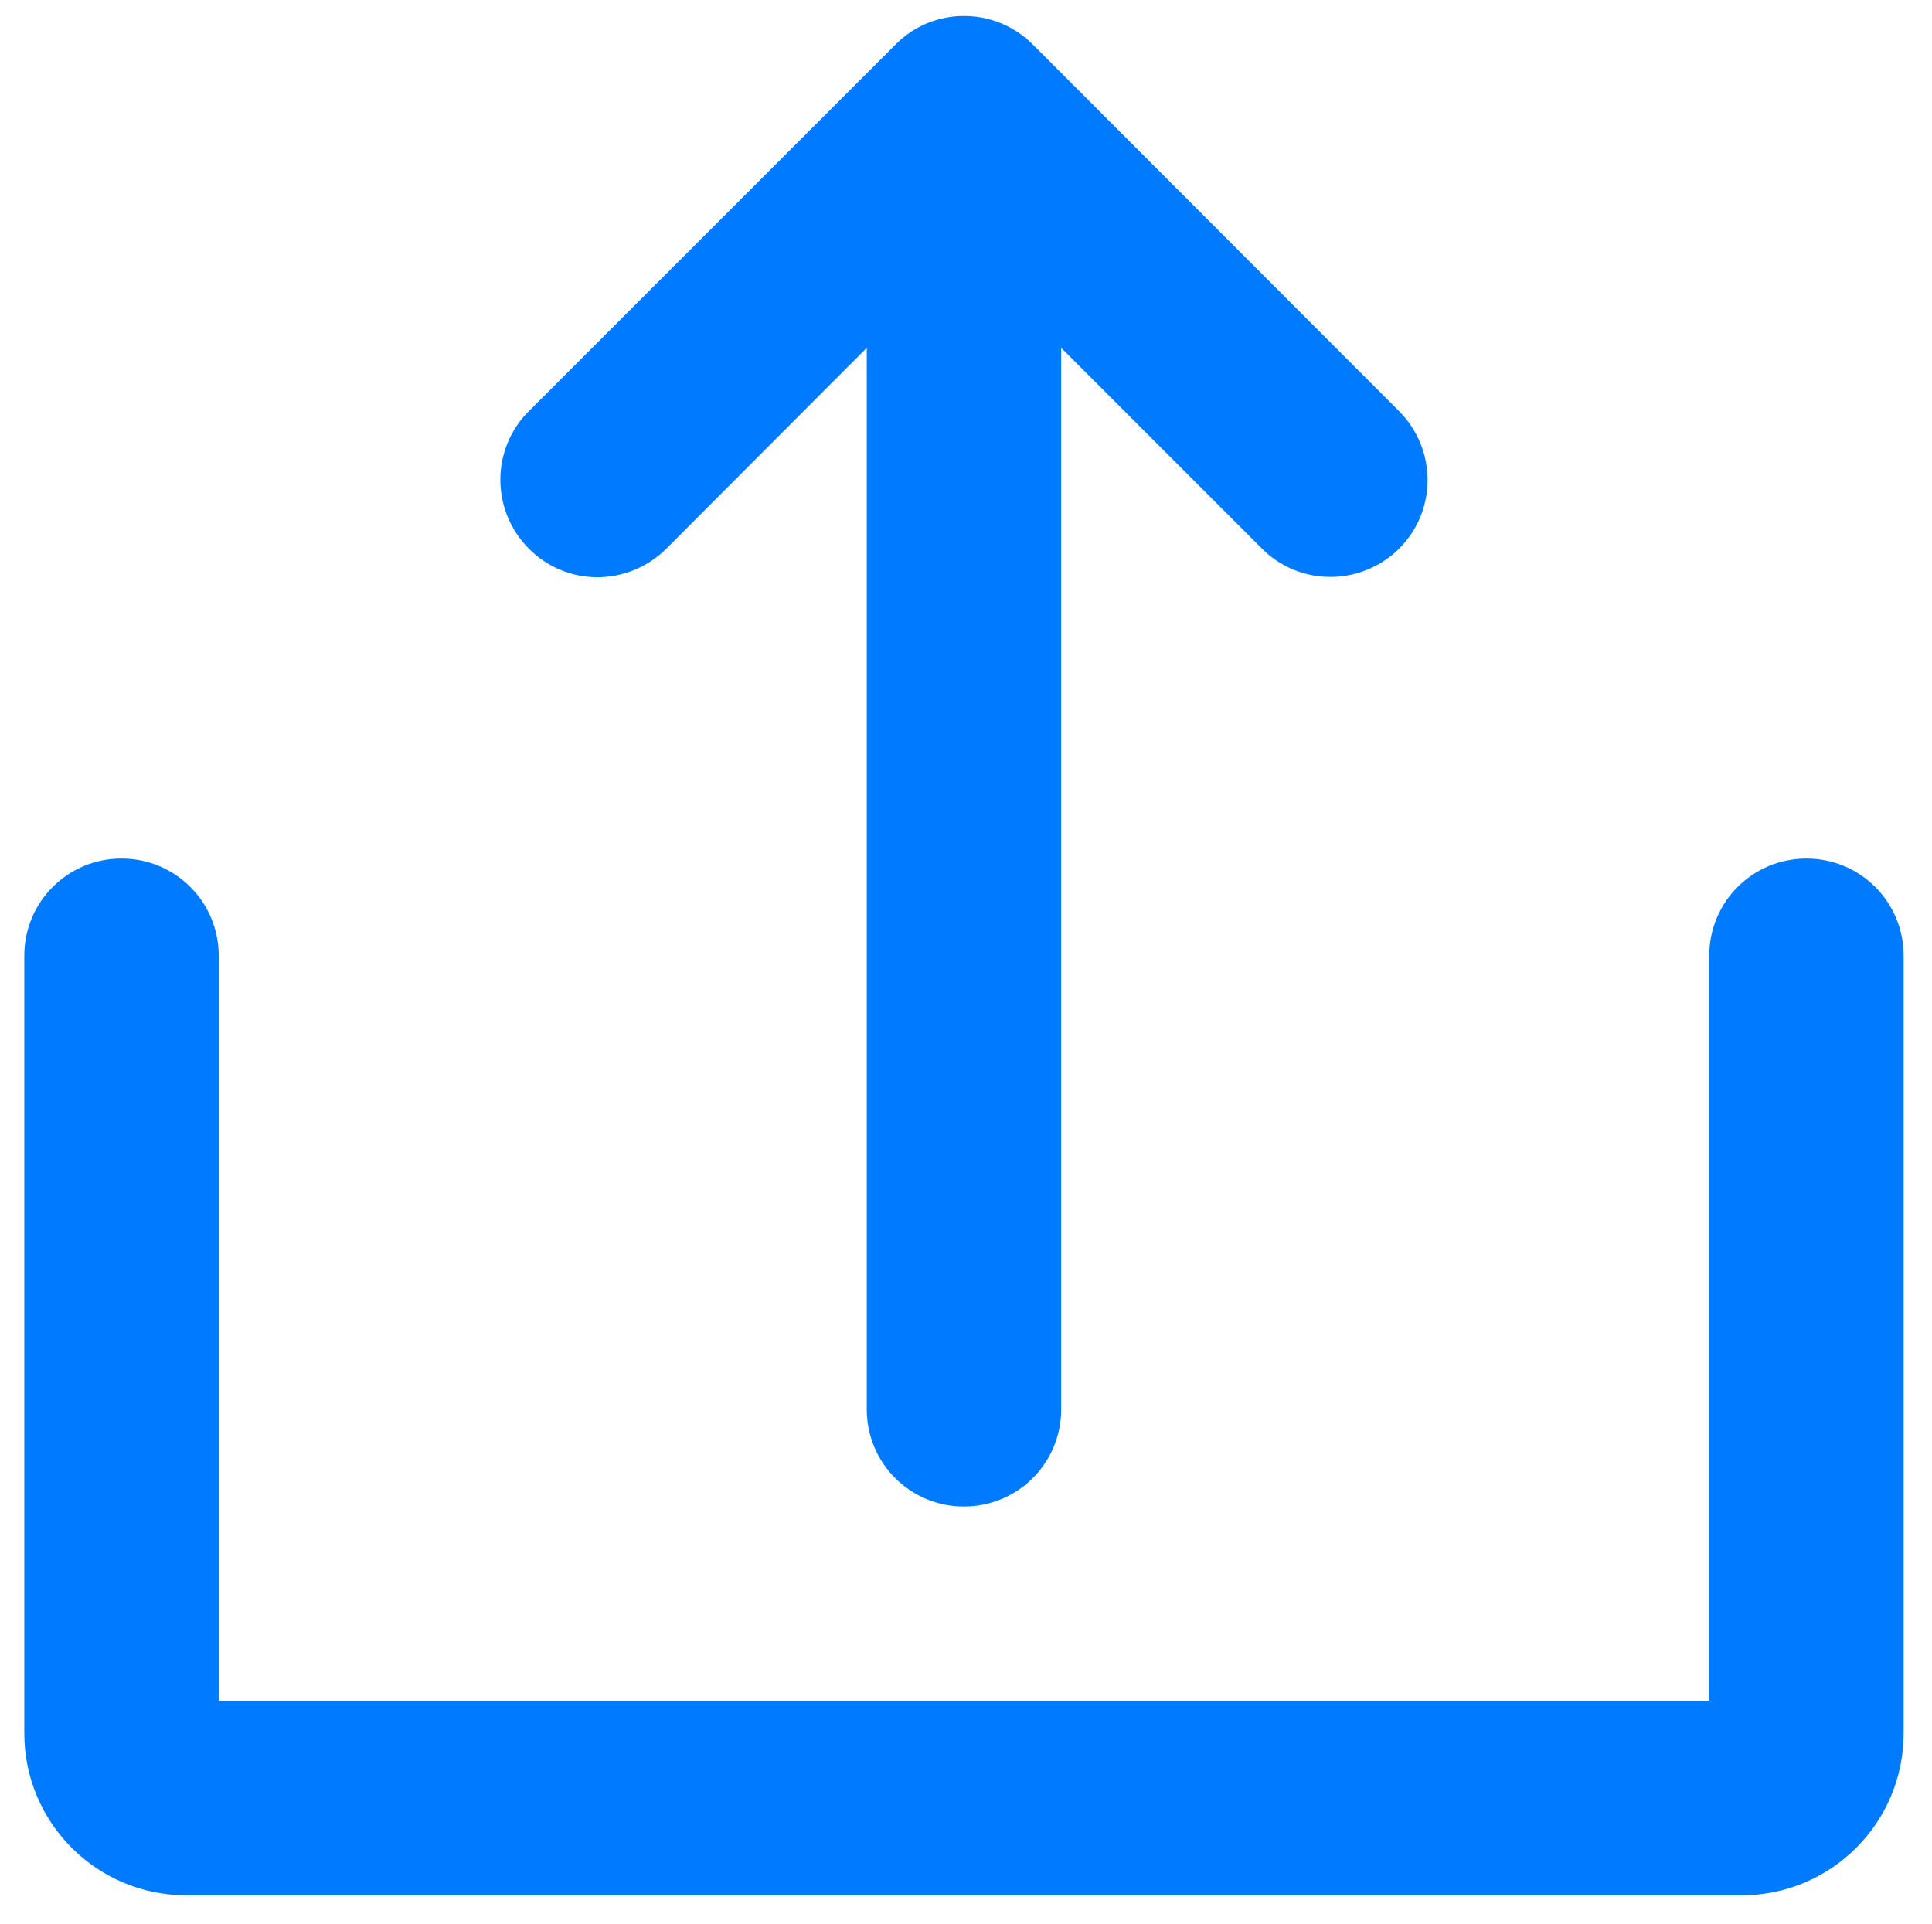
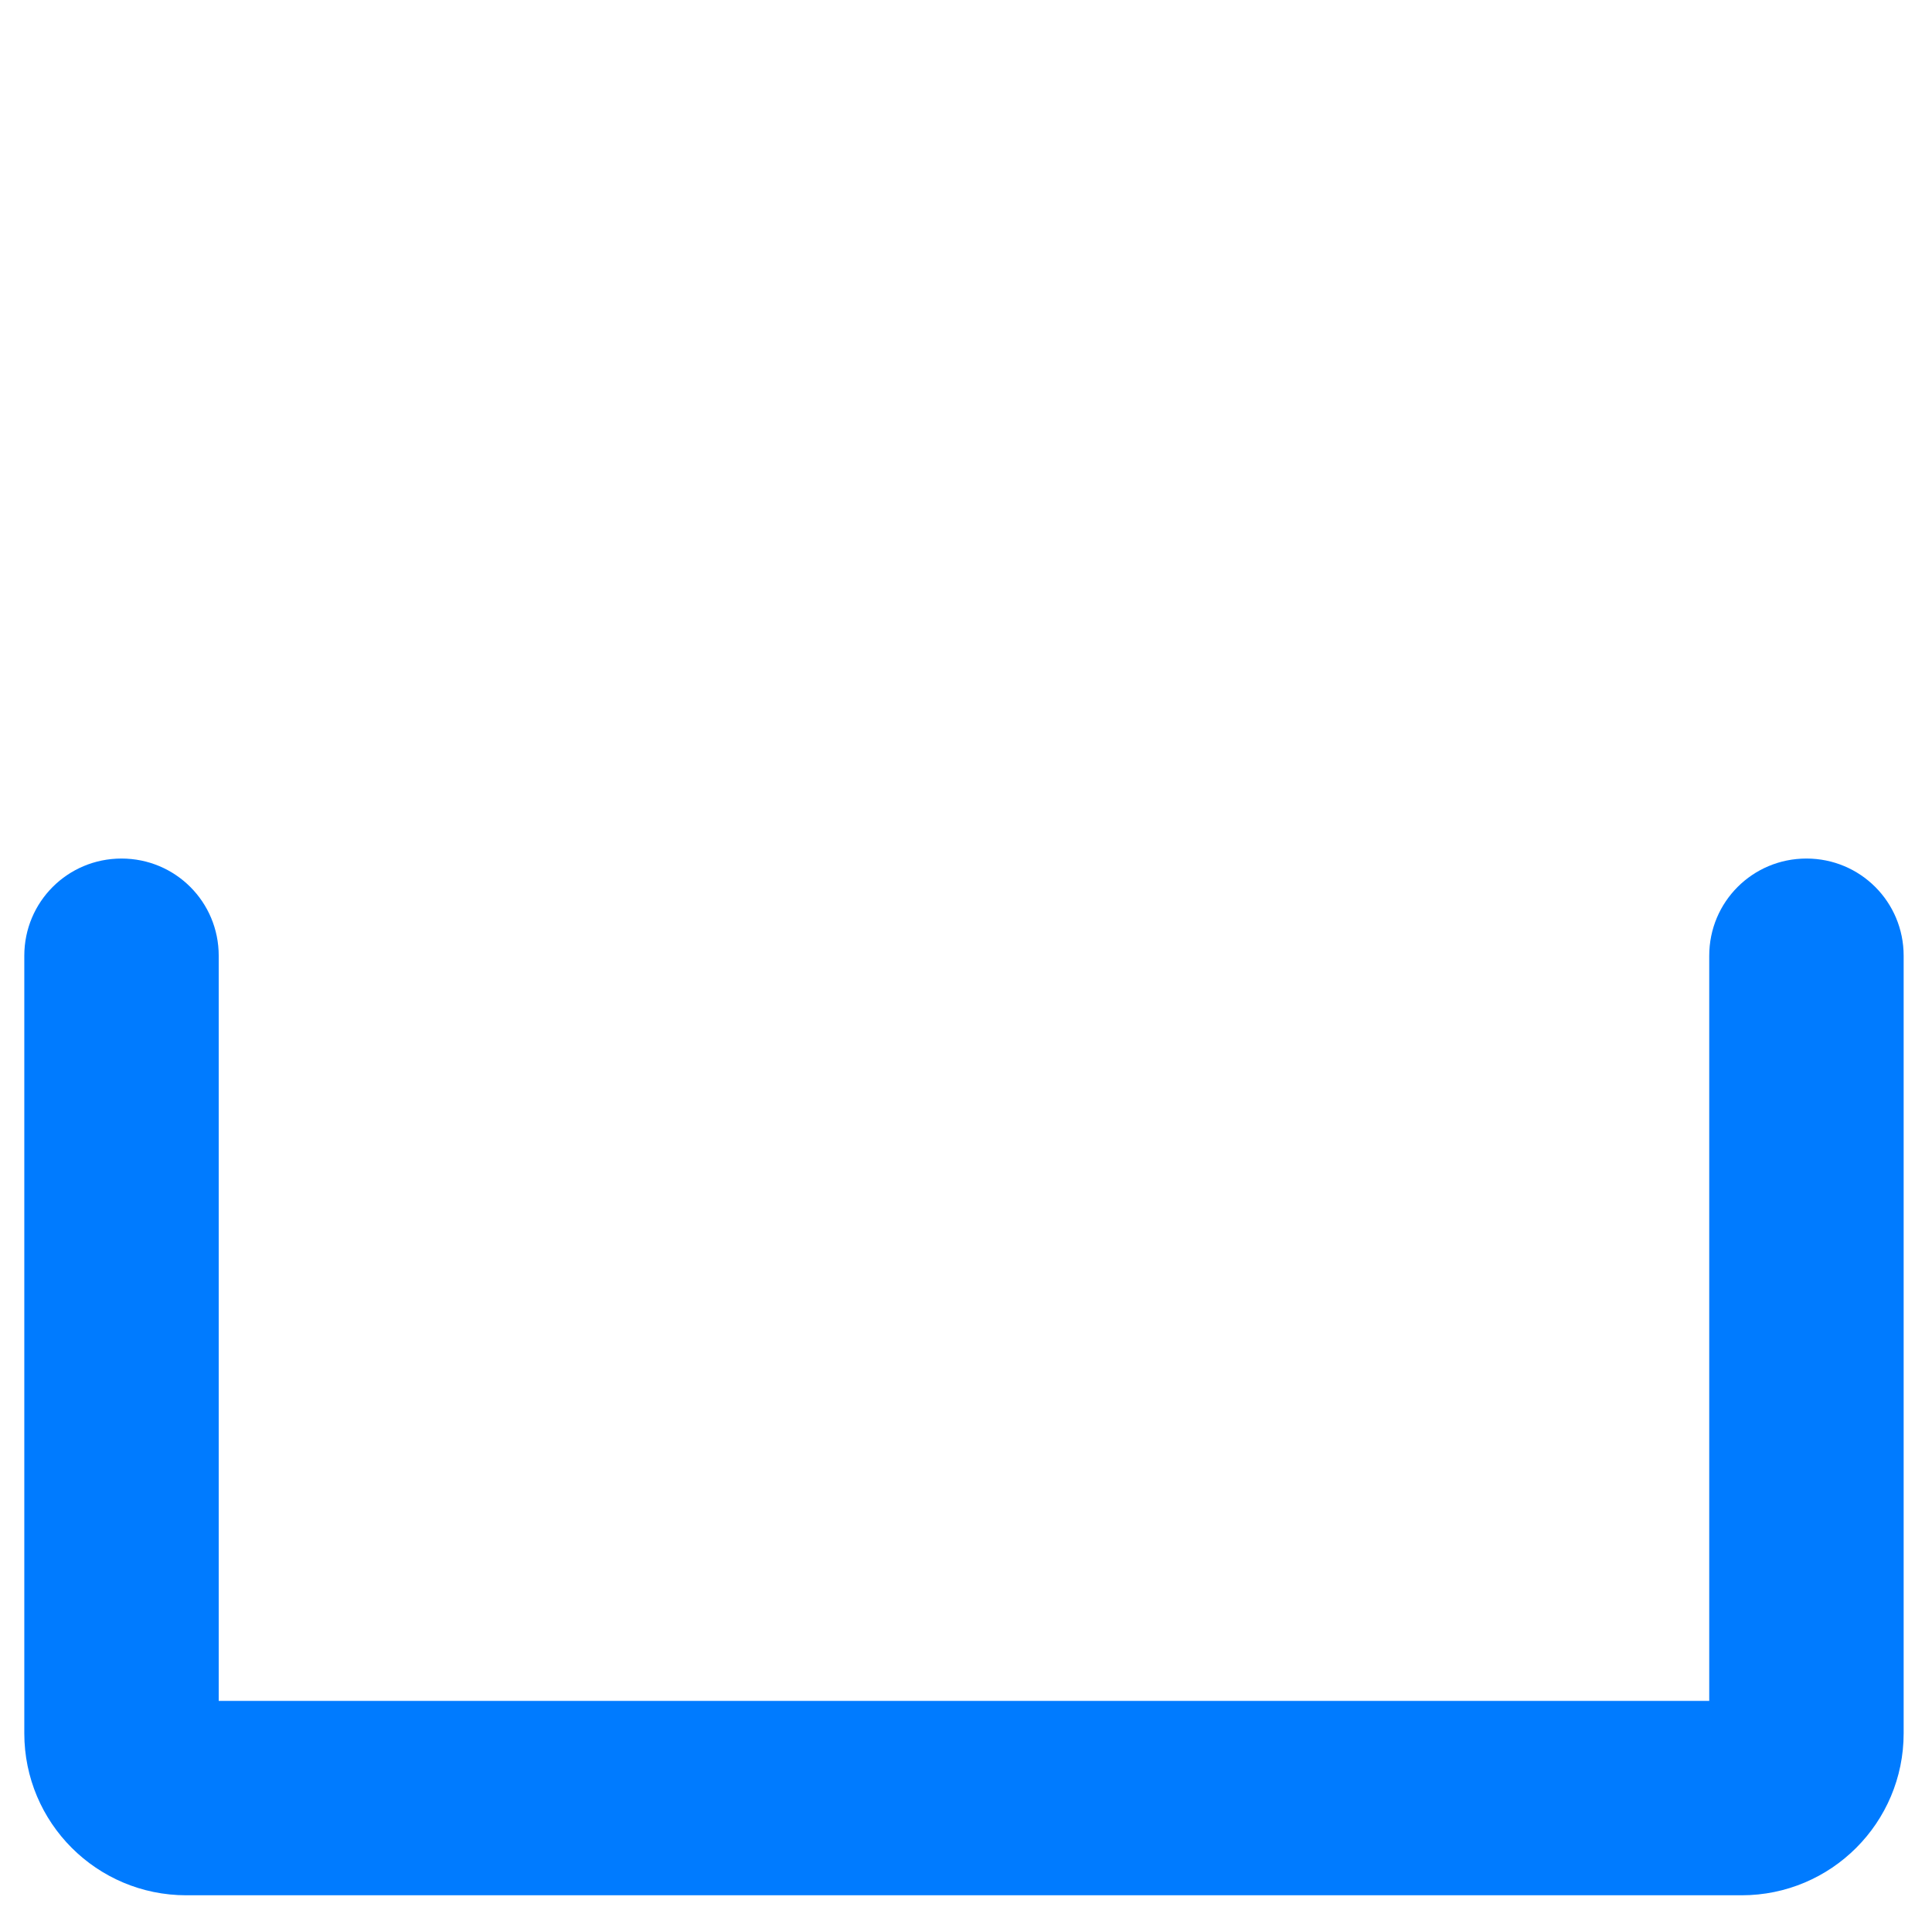
<svg xmlns="http://www.w3.org/2000/svg" version="1.1" id="Layer_1" x="0px" y="0px" viewBox="0 0 477 475" style="enable-background:new 0 0 477 475;" xml:space="preserve">
  <style type="text/css">
	.st0{fill:#007BFF;}
</style>
  <g id="Solid">
-     <path class="st0" d="M164.5,135.5L214,85.9V348c0,13.3,10.7,24,24,24c13.3,0,24-10.7,24-24V85.9l49.5,49.5   c9.3,9.4,24.5,9.4,33.9,0.1s9.4-24.5,0.1-33.9c0,0-0.1-0.1-0.1-0.1L255,11c-9.4-9.4-24.6-9.4-33.9,0c0,0,0,0,0,0l-90.5,90.5   c-9.4,9.3-9.4,24.5-0.1,33.9C139.8,144.9,155,144.9,164.5,135.5C164.4,135.5,164.4,135.5,164.5,135.5L164.5,135.5z" />
    <path class="st0" d="M446,212c-13.3,0-24,10.7-24,24v184H54V236c0-13.3-10.7-24-24-24S6,222.7,6,236v192c0,22.1,17.9,40,40,40h384   c22.1,0,40-17.9,40-40V236C470,222.7,459.3,212,446,212z" />
  </g>
</svg>